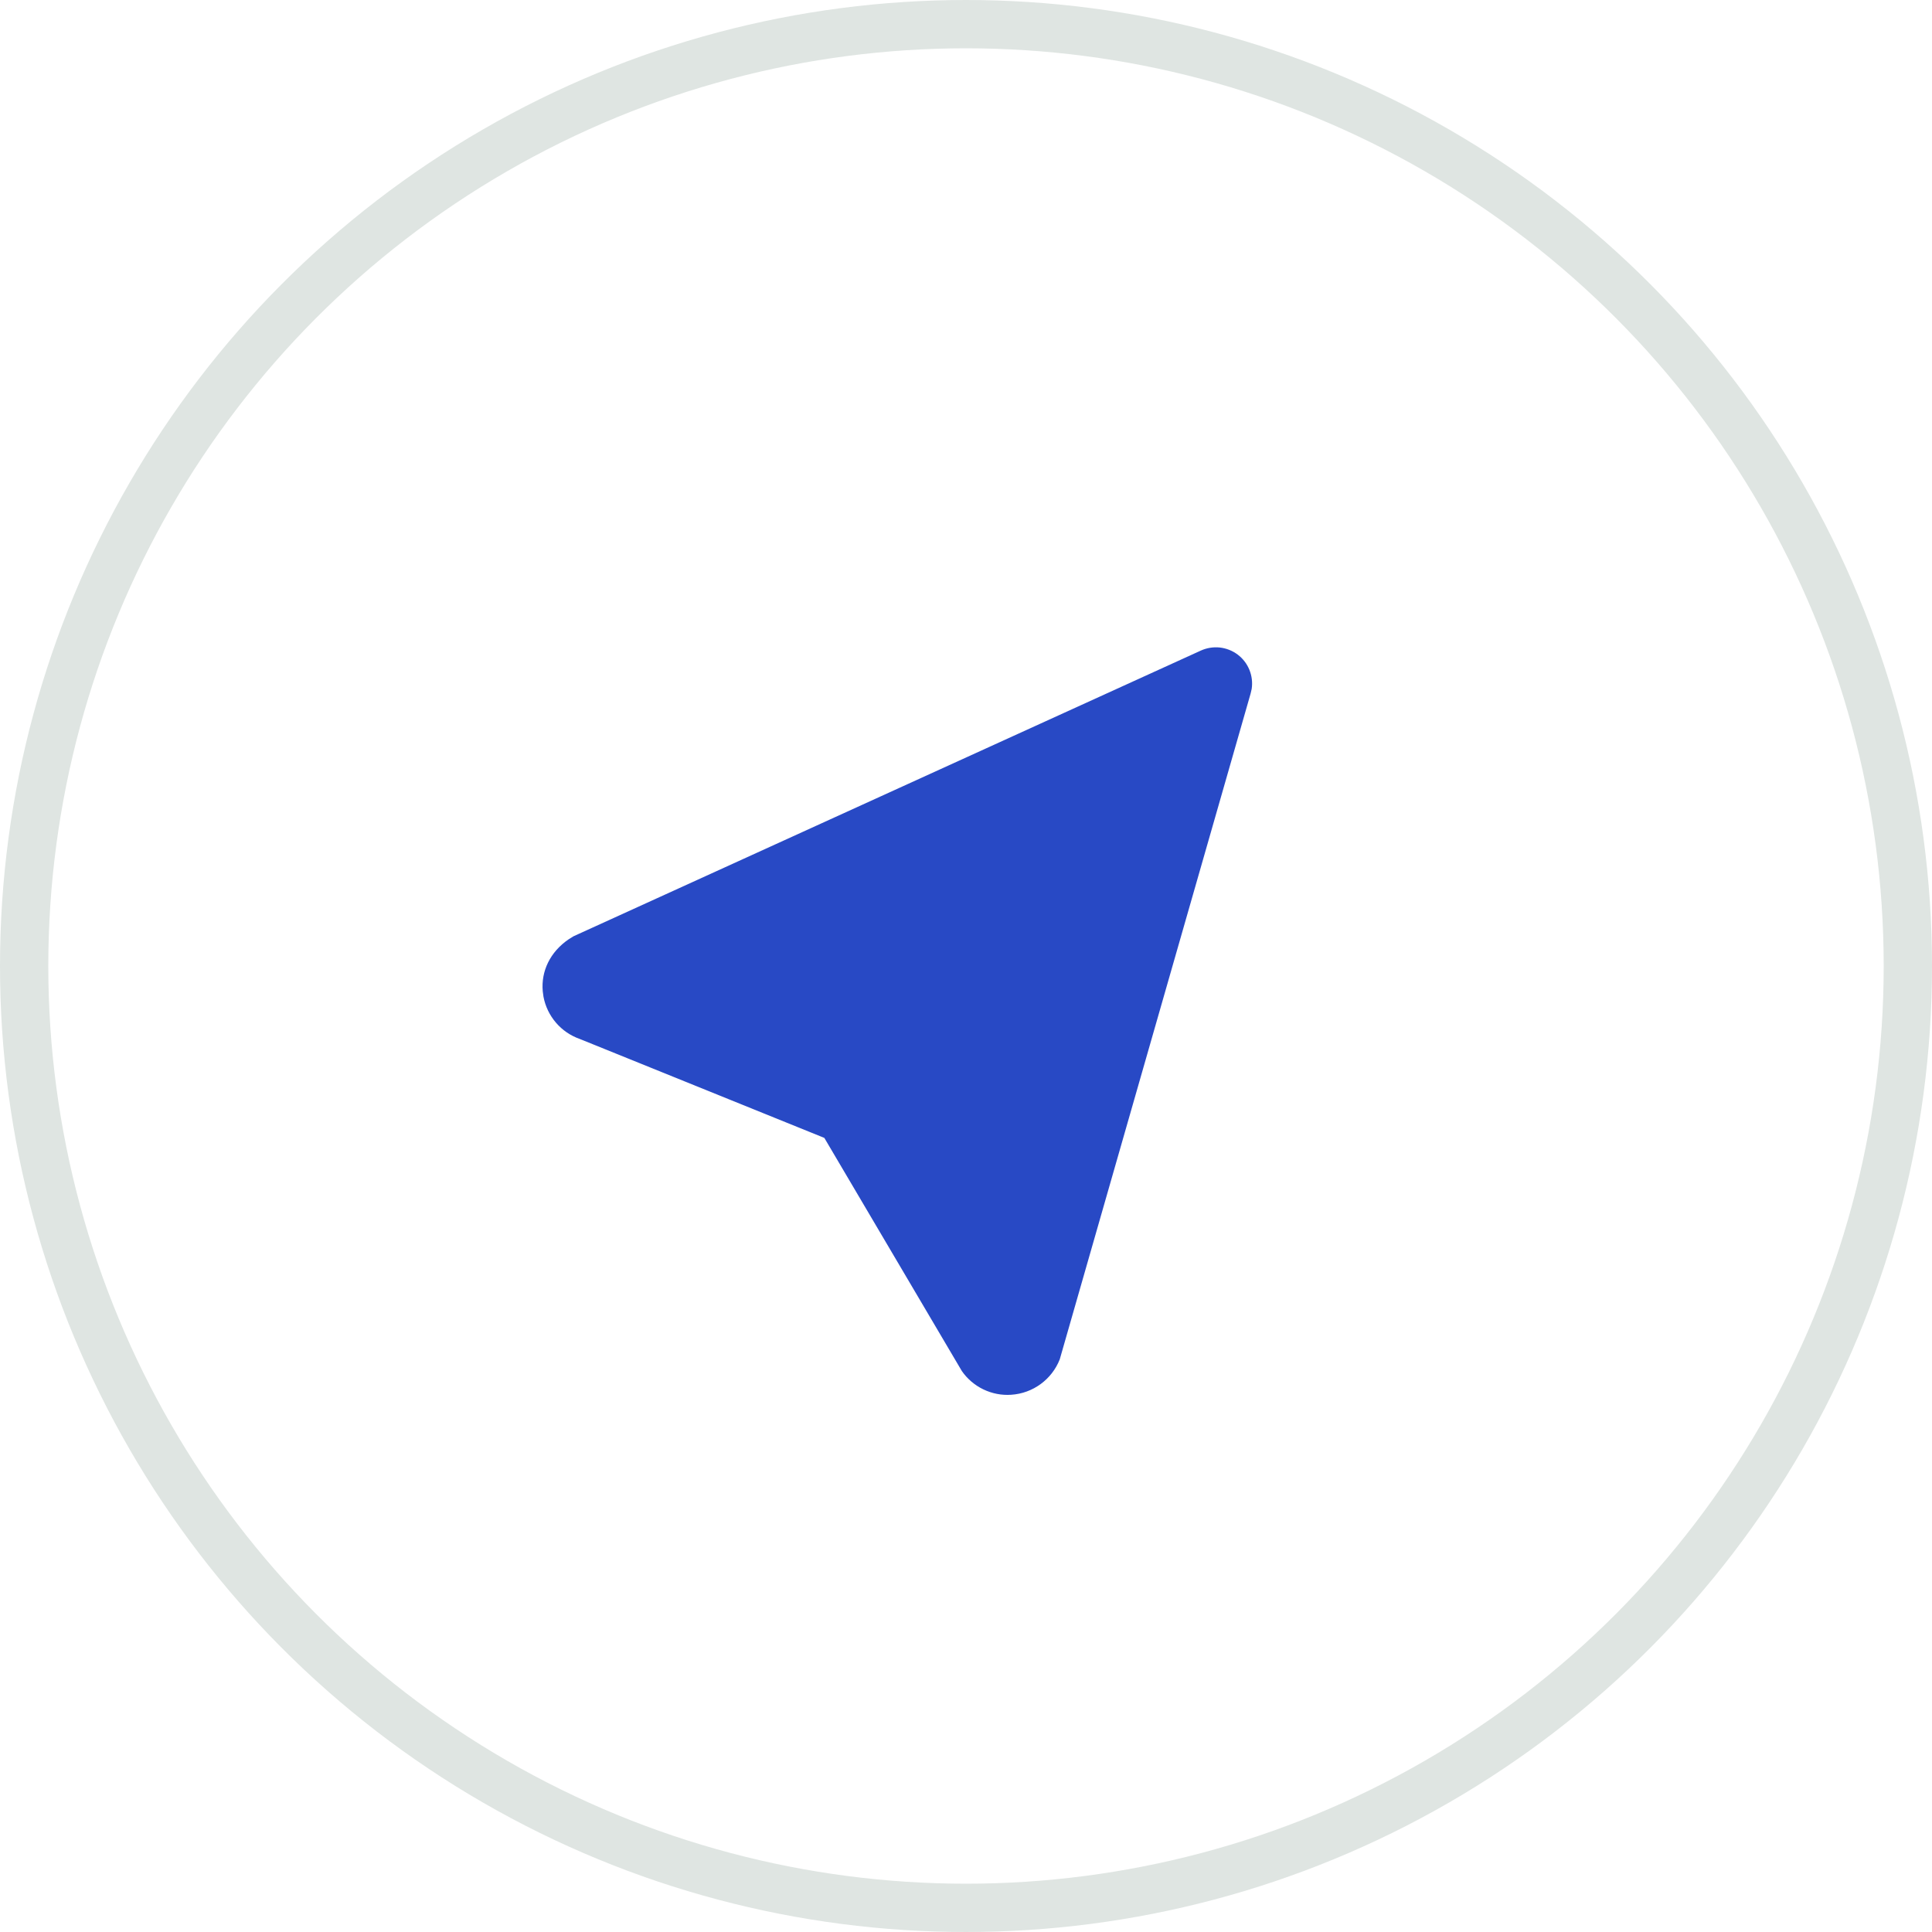
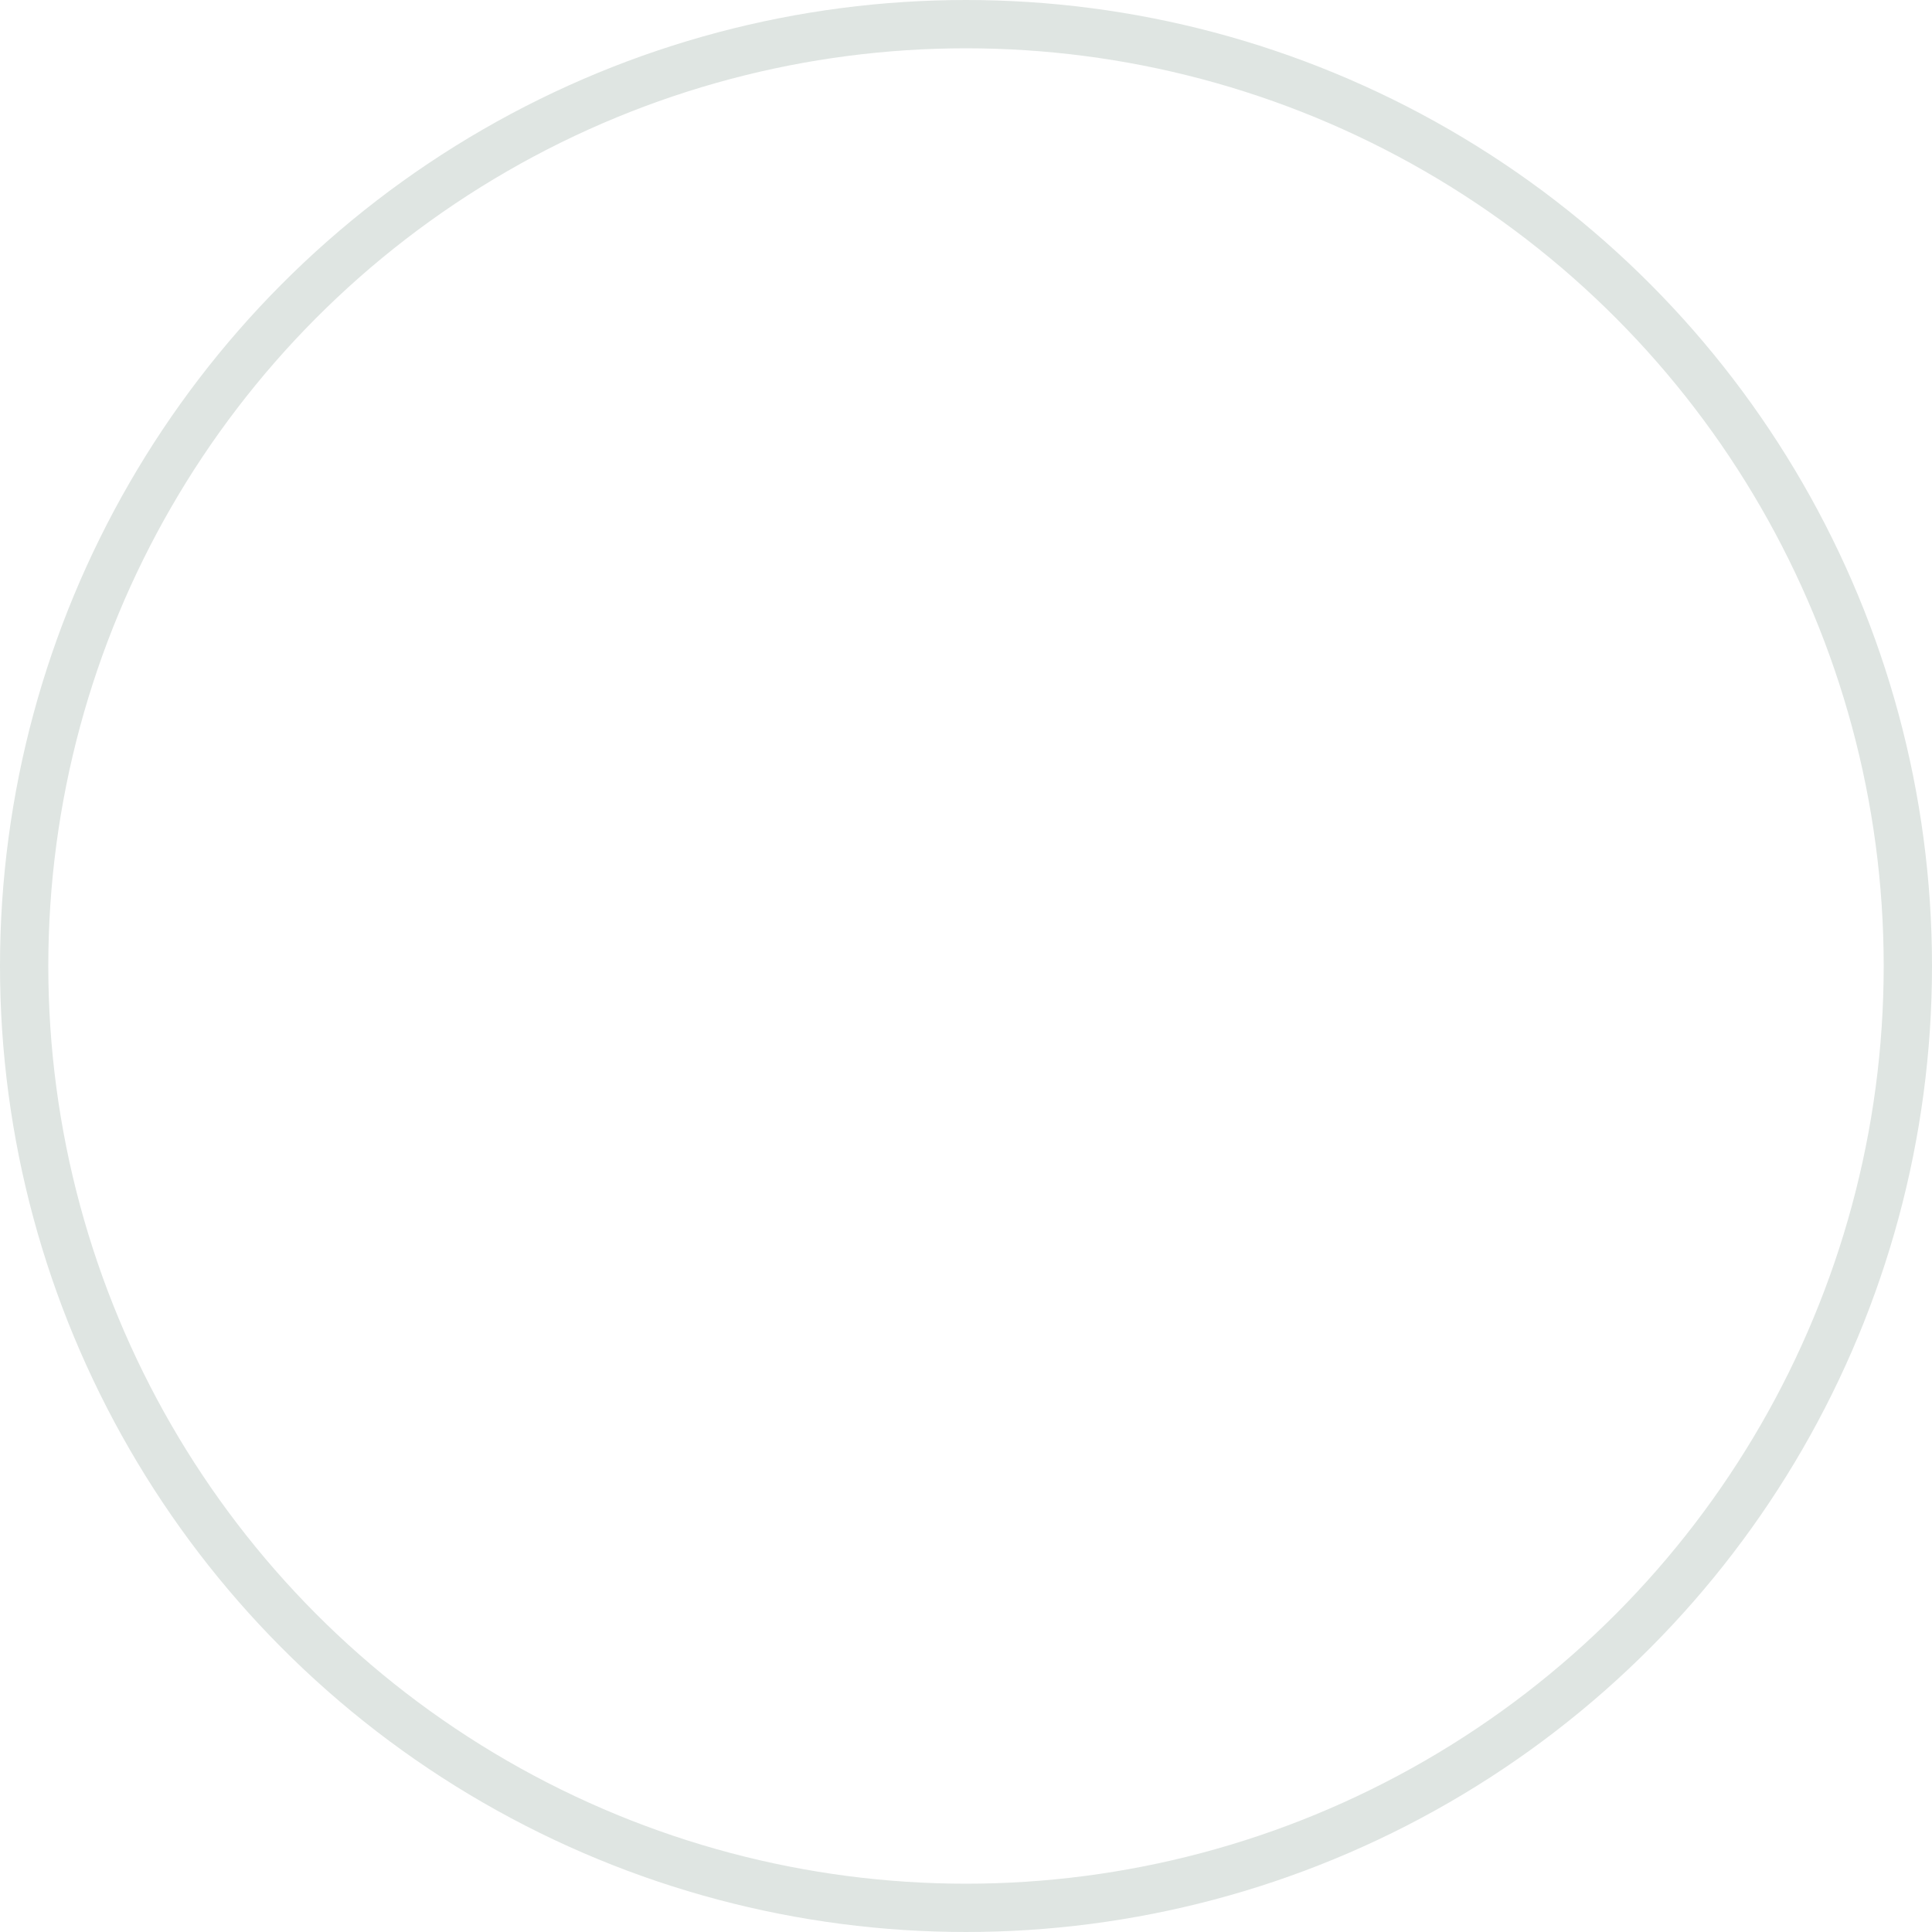
<svg xmlns="http://www.w3.org/2000/svg" fill="none" height="40" viewBox="0 0 40 40" width="40">
  <clipPath id="a">
-     <path d="m11 11h18v18h-18z" />
-   </clipPath>
+     </clipPath>
  <circle cx="20" cy="20" r="19.5" stroke="#dfe5e2" />
  <g clip-path="url(#a)">
    <path d="m24.861 13.47c.123-.056.259-.078.393-.064.134.015.262.065.37.146s.192.19.243.315c.051.125.068.261.048.395l-.022.096-3.952 13.786c-.165.418-.557.704-1.005.733-.198.014-.397-.025-.576-.111-.179-.086-.333-.217-.446-.38l-2.847-4.827-5.065-2.049c-.191-.067-.361-.184-.492-.337s-.221-.339-.258-.538l-.015-.112c-.037-.414.151-.814.538-1.077l.1-.062z" fill="#2849c5" />
  </g>
</svg>